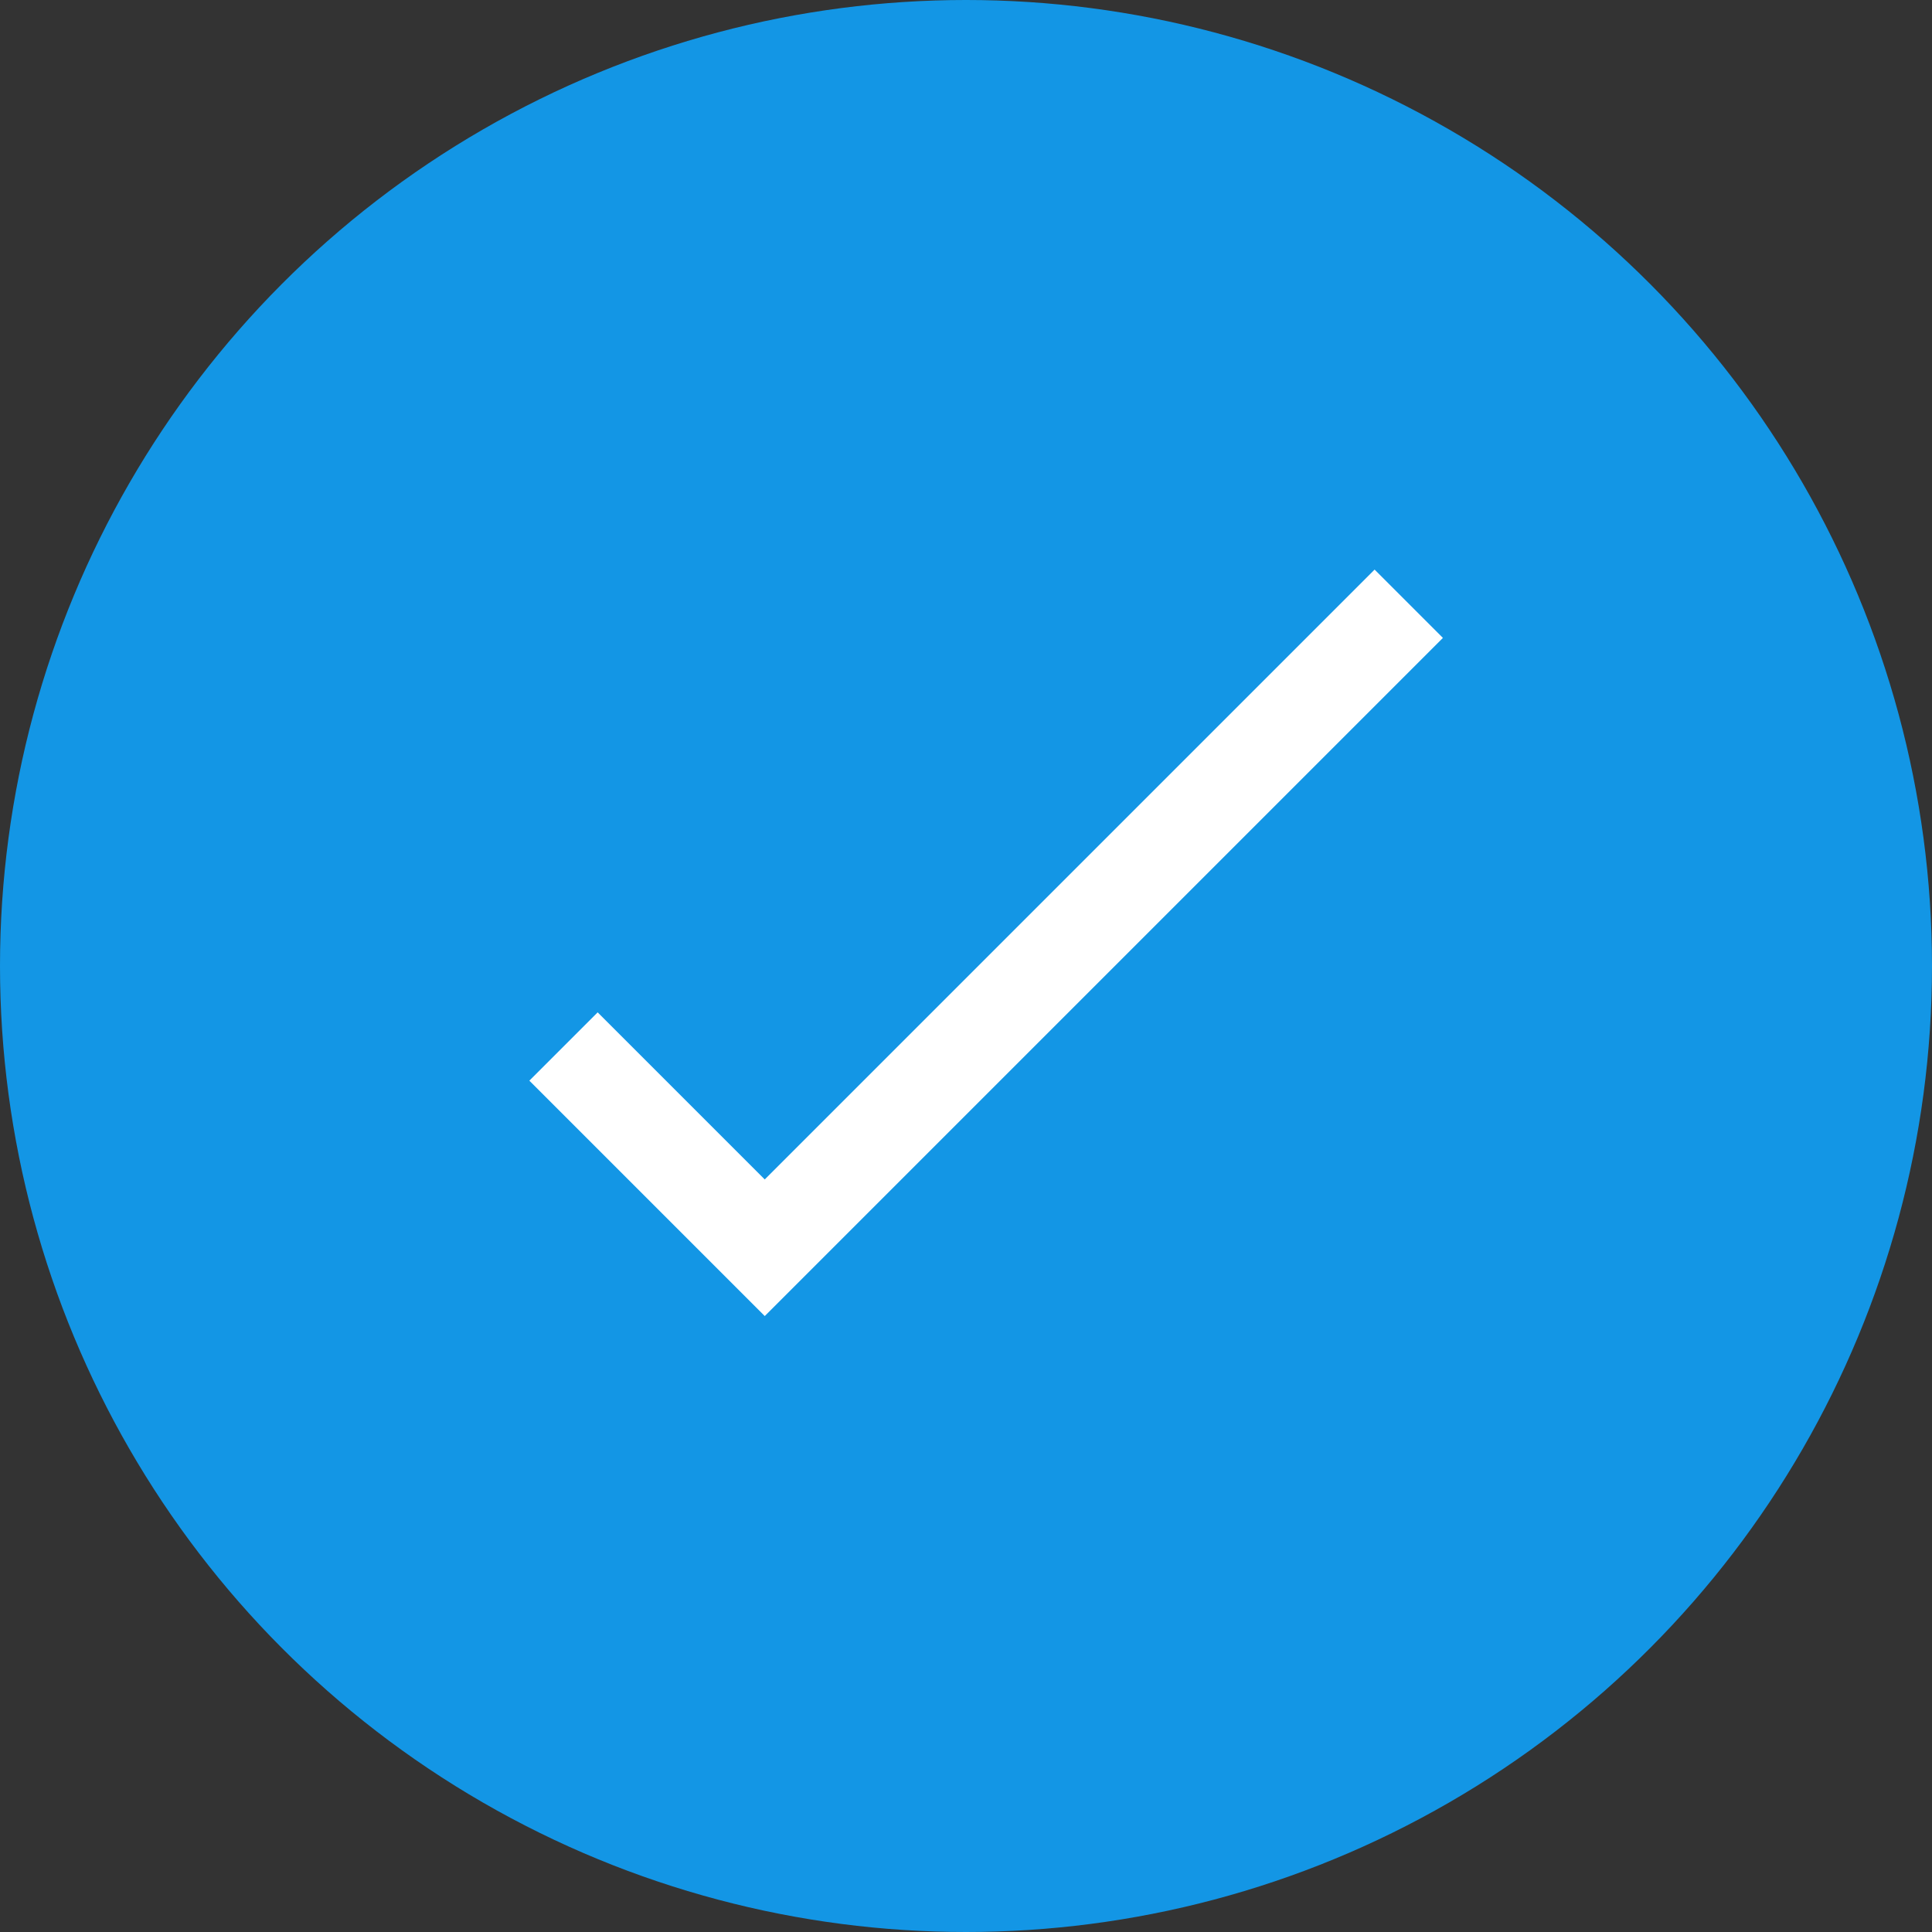
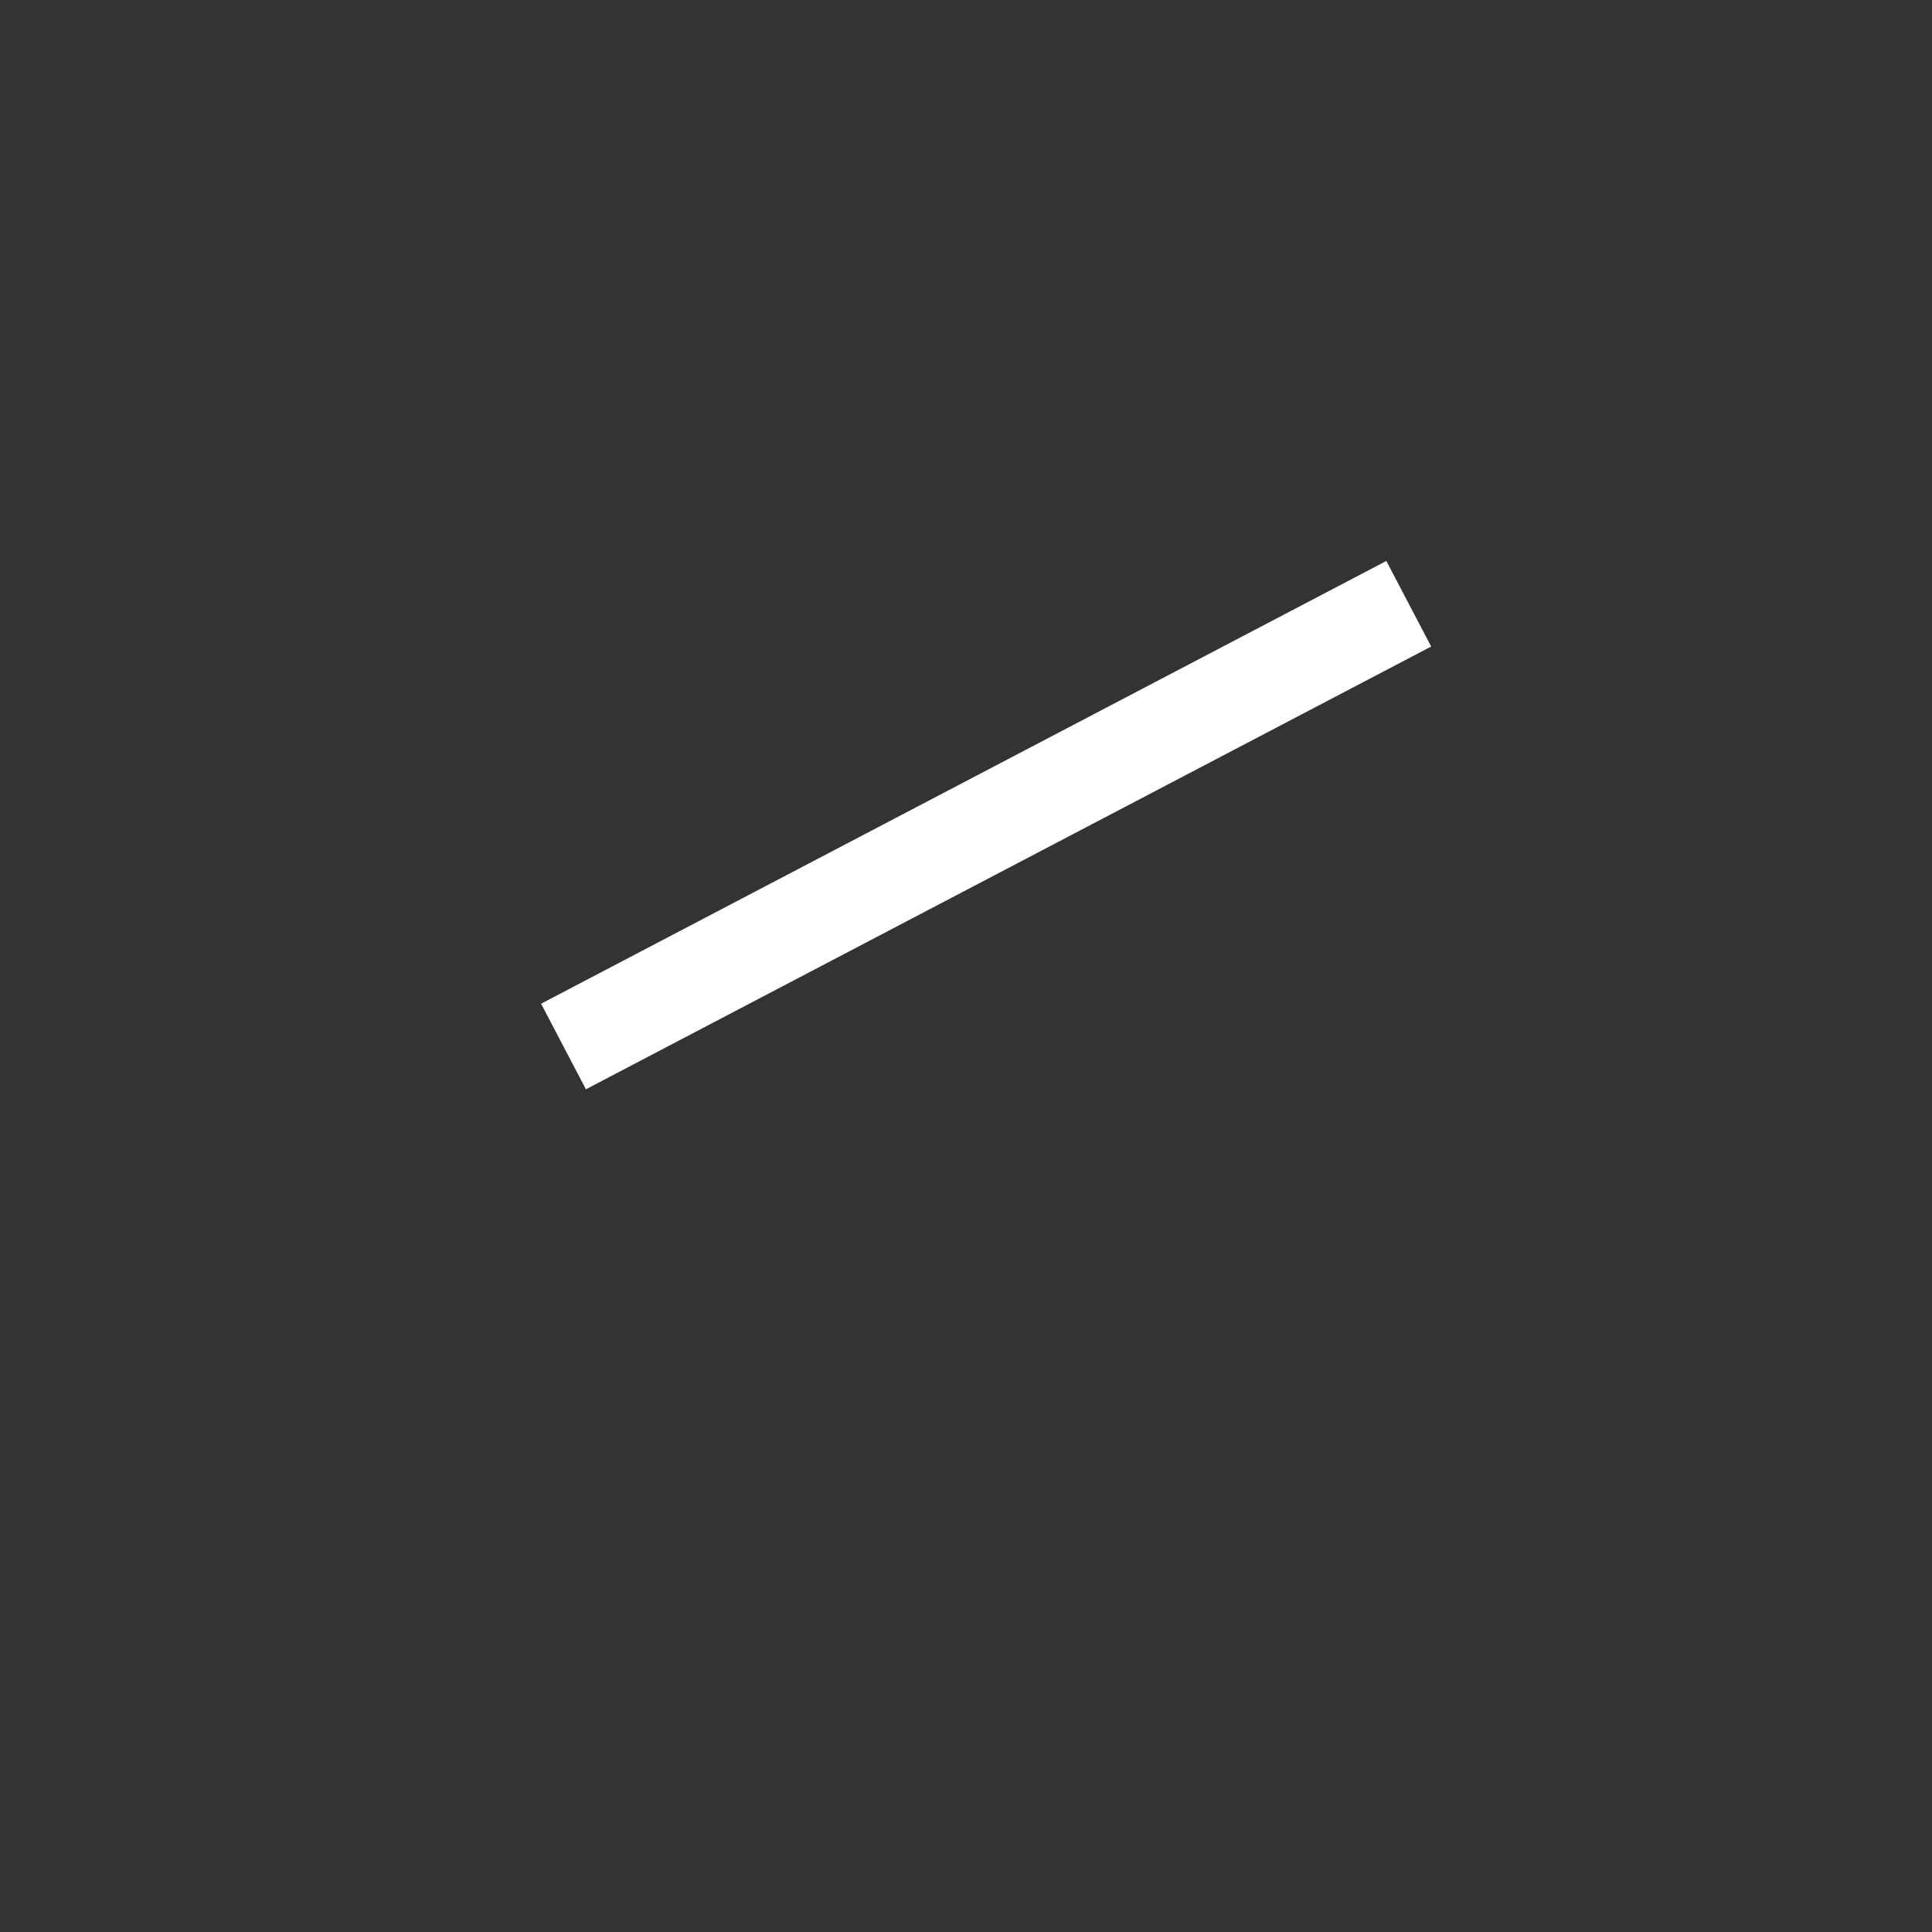
<svg xmlns="http://www.w3.org/2000/svg" width="24" height="24" viewBox="0 0 24 24" fill="none">
  <rect x="0" y="0" width="24" height="24" fill="#333333" stroke="none" />
  <g id="Group 3">
-     <circle id="Oval" cx="12" cy="12" r="12" fill="#1396E5" />
-     <path id="Path 3" d="M7 13L9.5 15.5L17.5 7.5" stroke="white" stroke-width="1.2" />
+     <path id="Path 3" d="M7 13L17.5 7.5" stroke="white" stroke-width="1.2" />
  </g>
</svg>